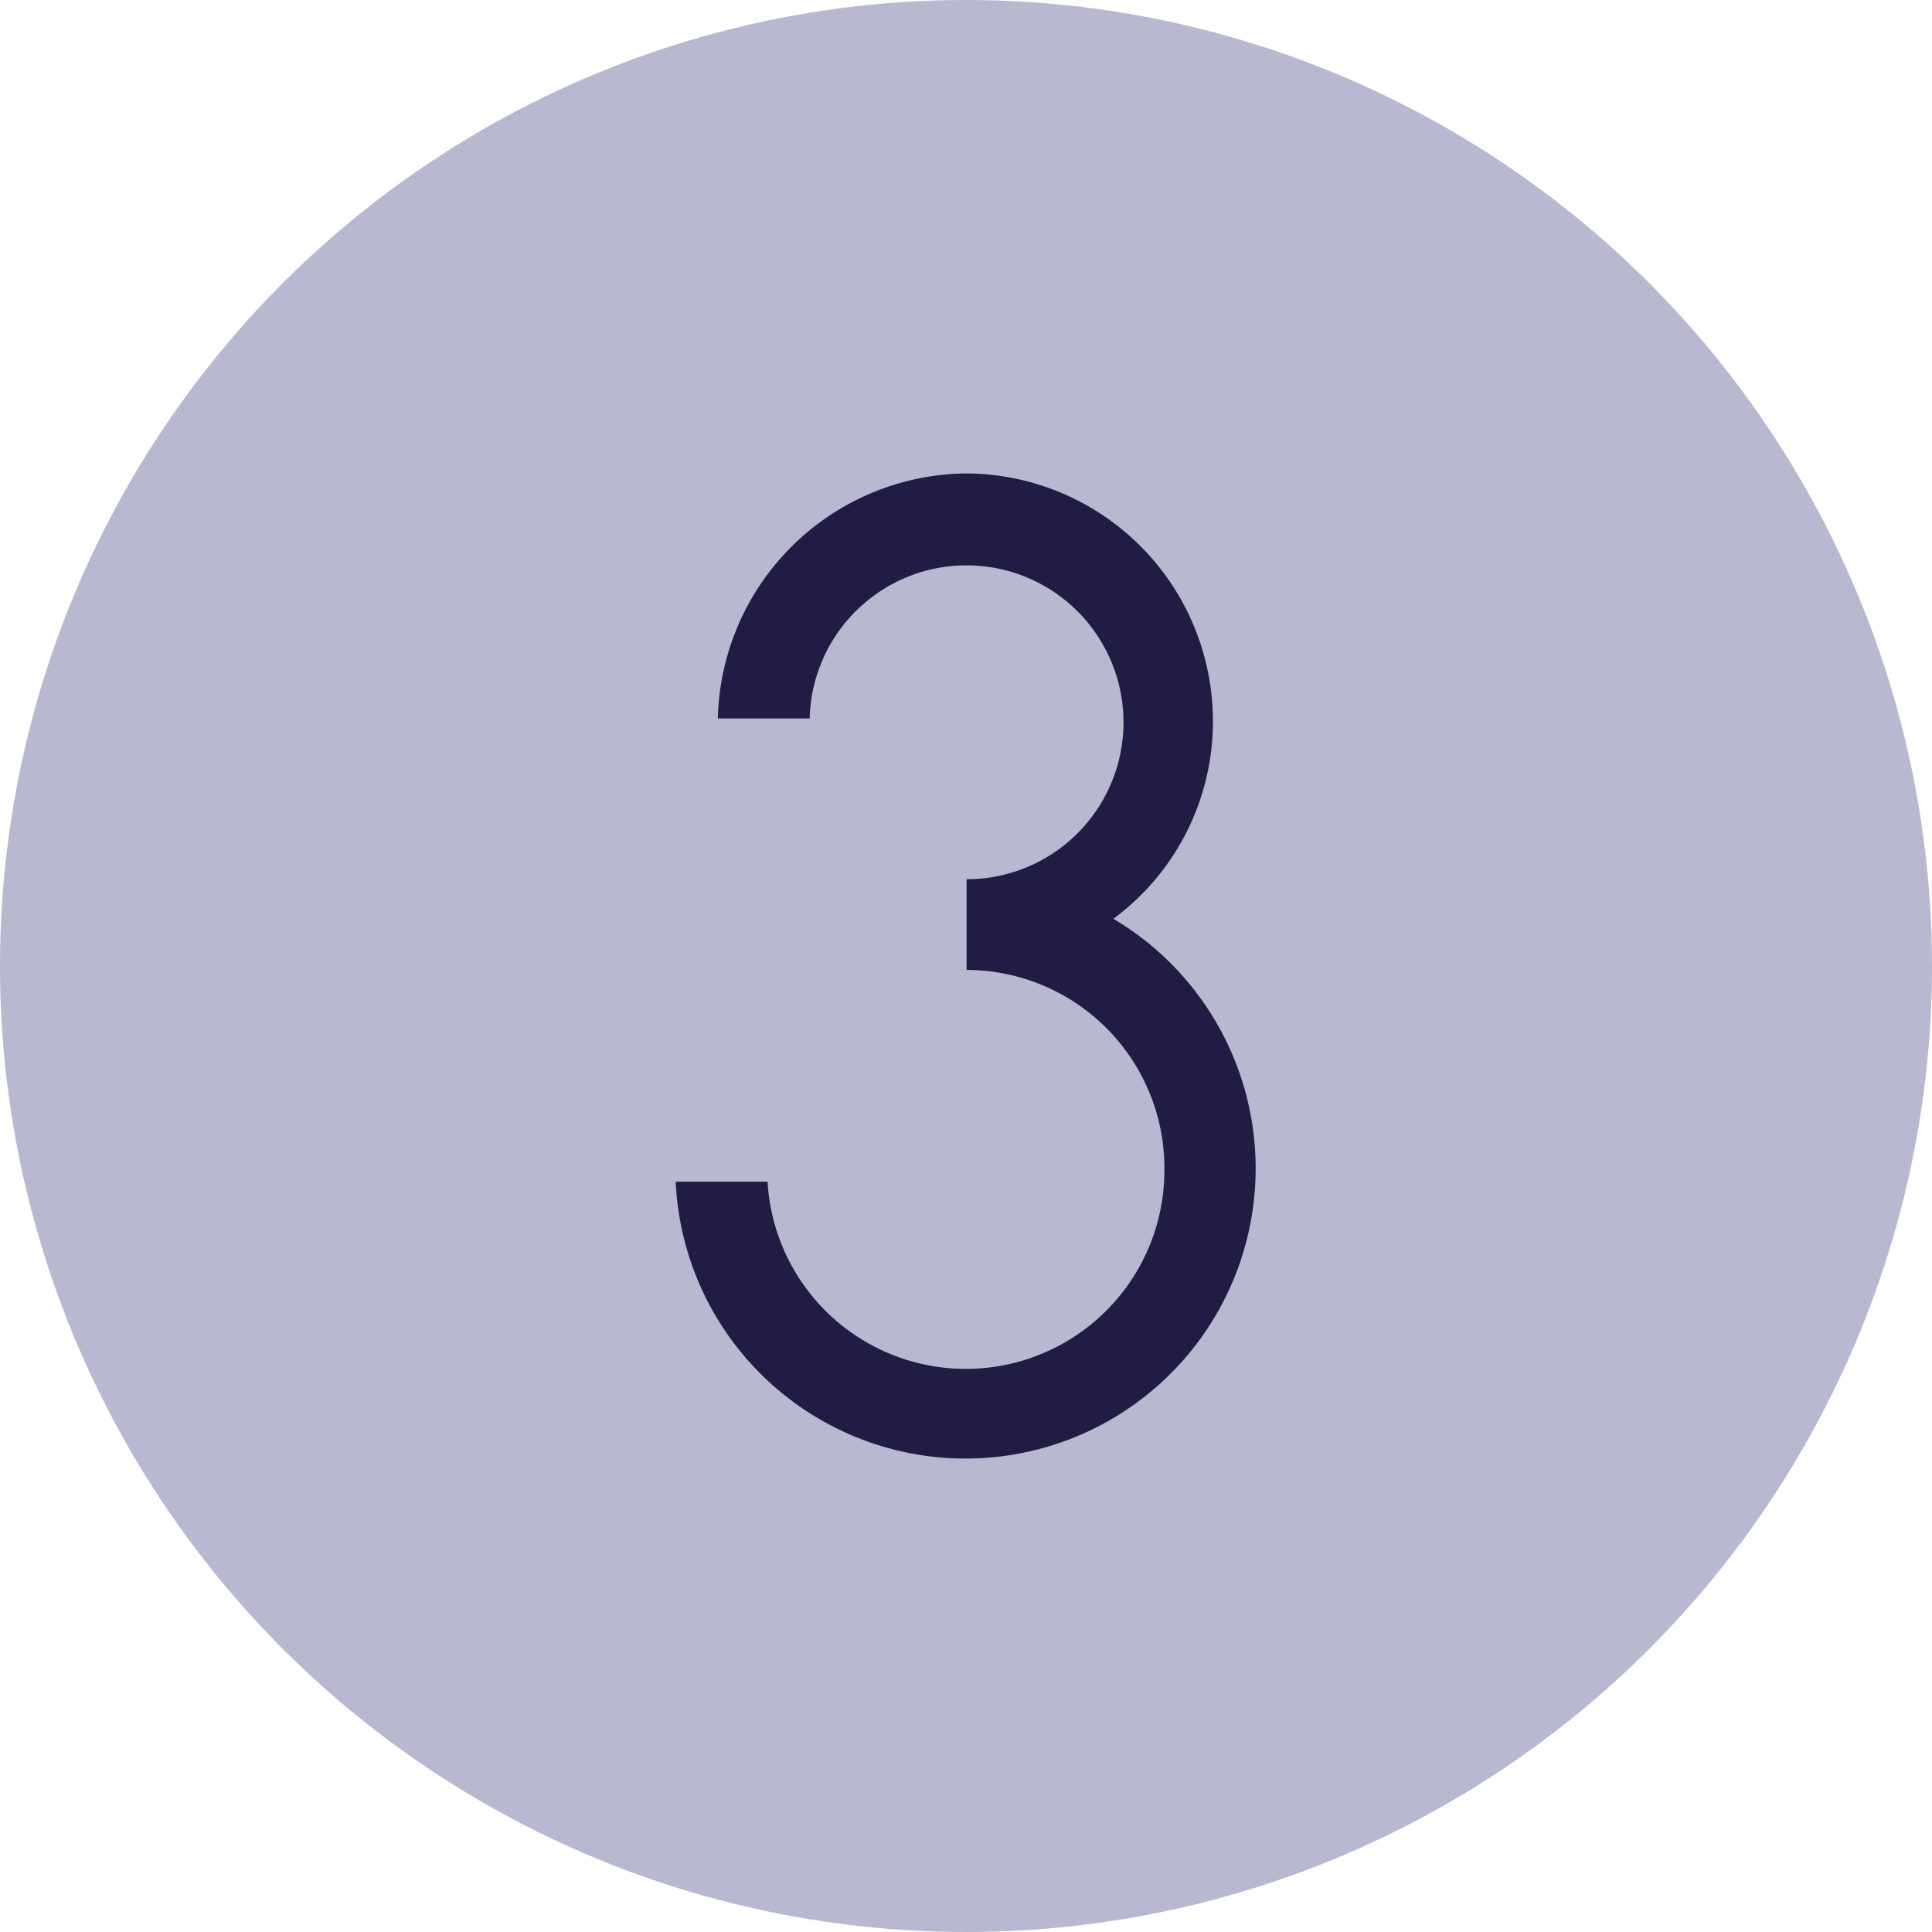
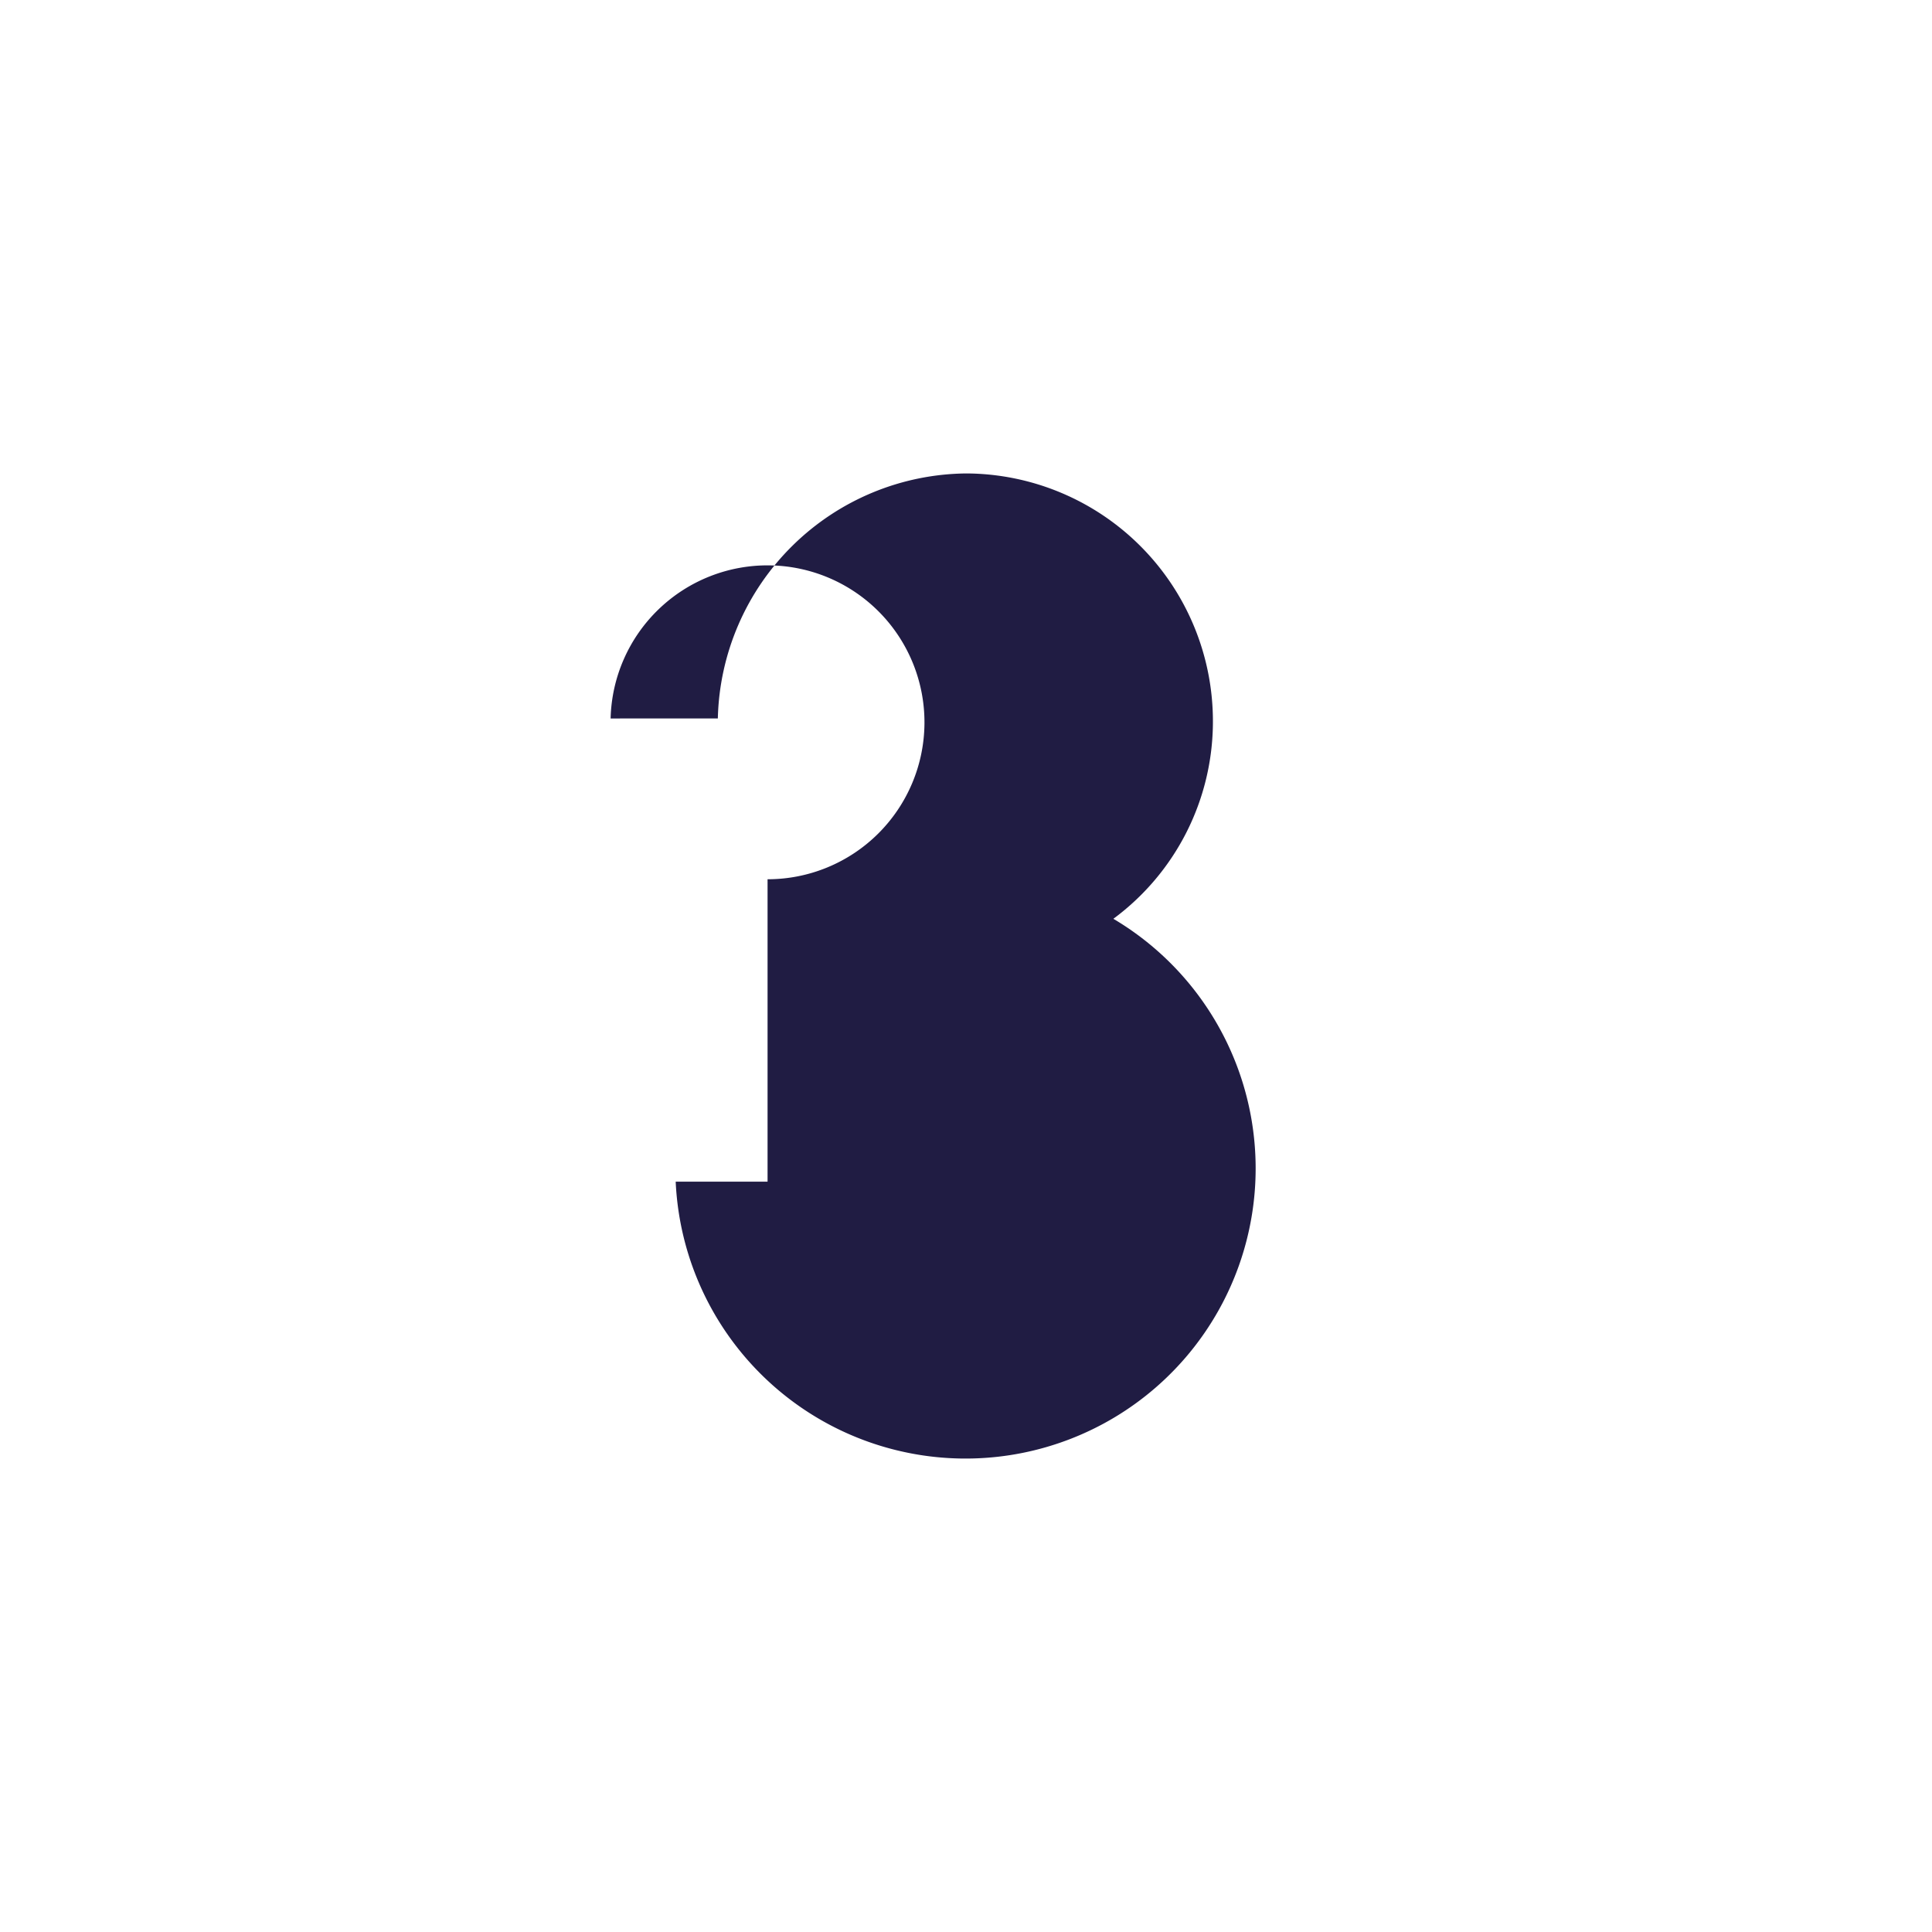
<svg xmlns="http://www.w3.org/2000/svg" width="76" height="76" viewBox="0 0 76 76">
  <g id="Group_156" data-name="Group 156" transform="translate(-1364 -1531)">
    <g id="Group_10" data-name="Group 10" transform="translate(884 34)">
-       <circle id="Ellipse_2" data-name="Ellipse 2" cx="38" cy="38" r="38" transform="translate(480 1497)" fill="#b8b8d1" />
-     </g>
-     <path id="three-svgrepo-com" d="M6.865,11.637H3.251A9.87,9.87,0,0,1,13.039,2a9.747,9.747,0,0,1,9.687,9.788,9.648,9.648,0,0,1-3.916,7.731A11.413,11.413,0,1,1,1.593,29.86H5.207a7.812,7.812,0,0,0,15.611-.5,7.8,7.8,0,0,0-7.781-7.83V17.964a6.174,6.174,0,1,0-6.174-6.325Z" transform="translate(1388.987 1547.624)" fill="#201c43" />
+       </g>
+     <path id="three-svgrepo-com" d="M6.865,11.637H3.251A9.87,9.87,0,0,1,13.039,2a9.747,9.747,0,0,1,9.687,9.788,9.648,9.648,0,0,1-3.916,7.731A11.413,11.413,0,1,1,1.593,29.86H5.207V17.964a6.174,6.174,0,1,0-6.174-6.325Z" transform="translate(1388.987 1547.624)" fill="#201c43" />
  </g>
</svg>